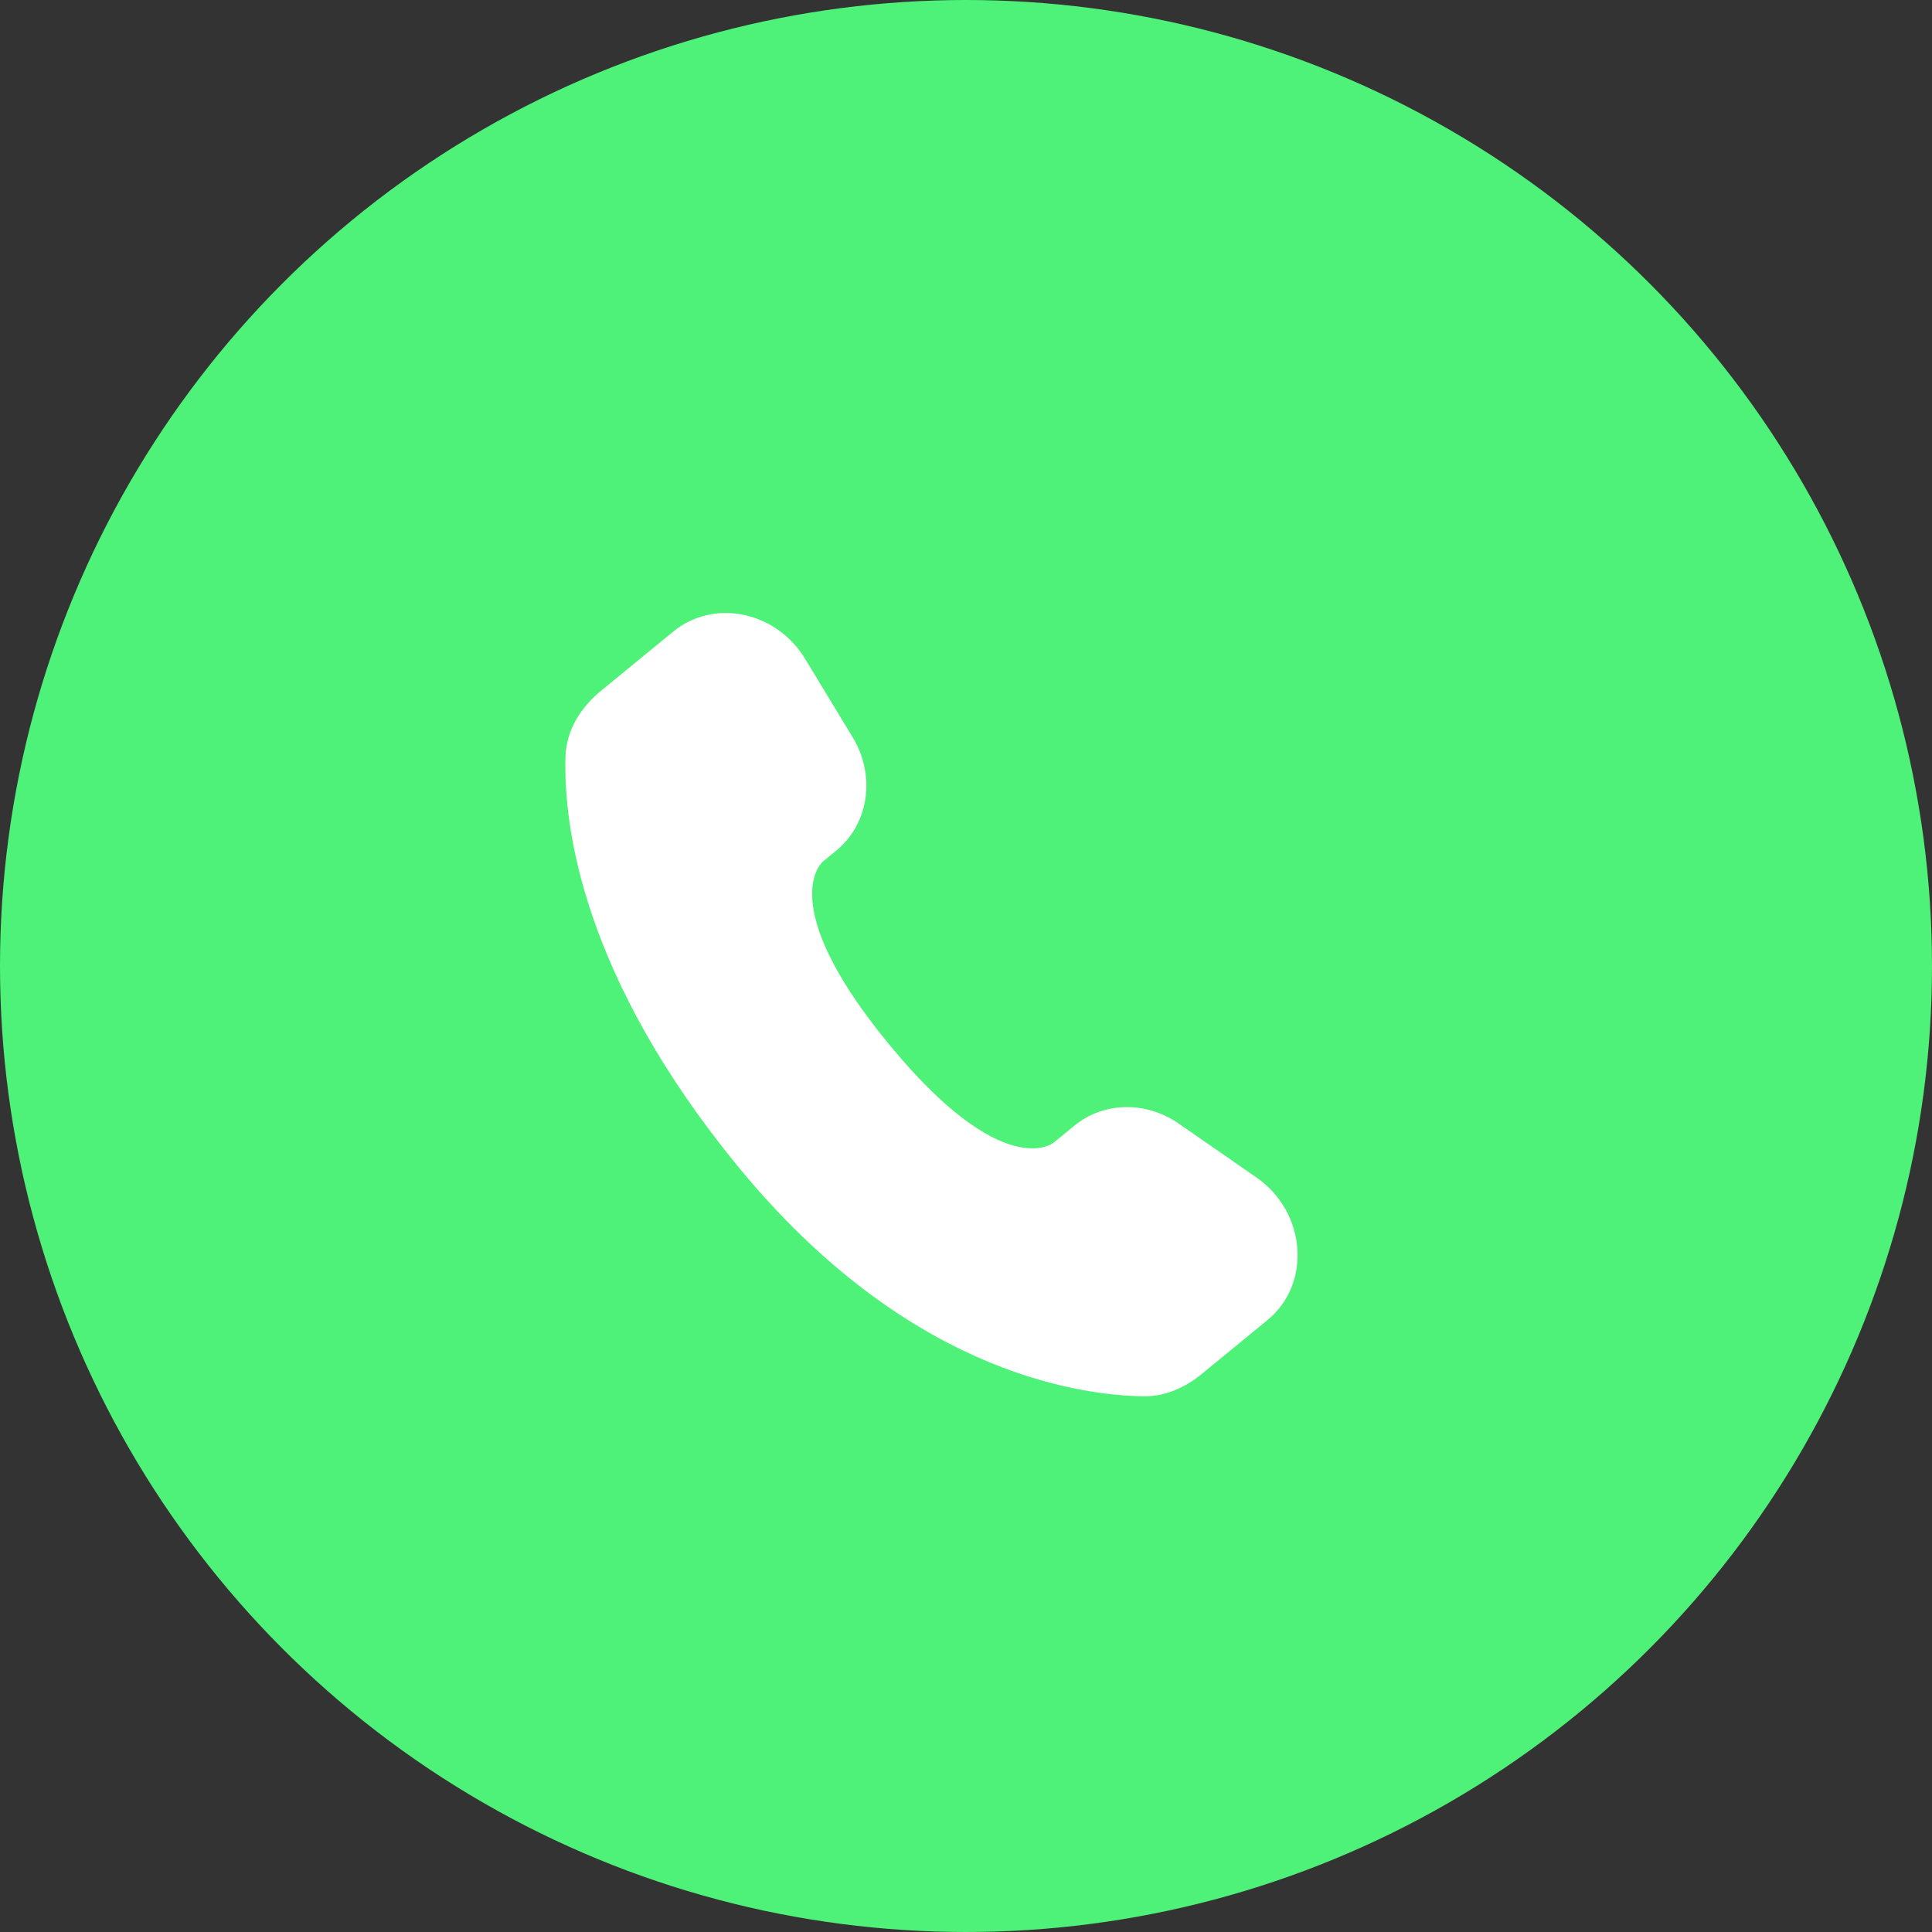
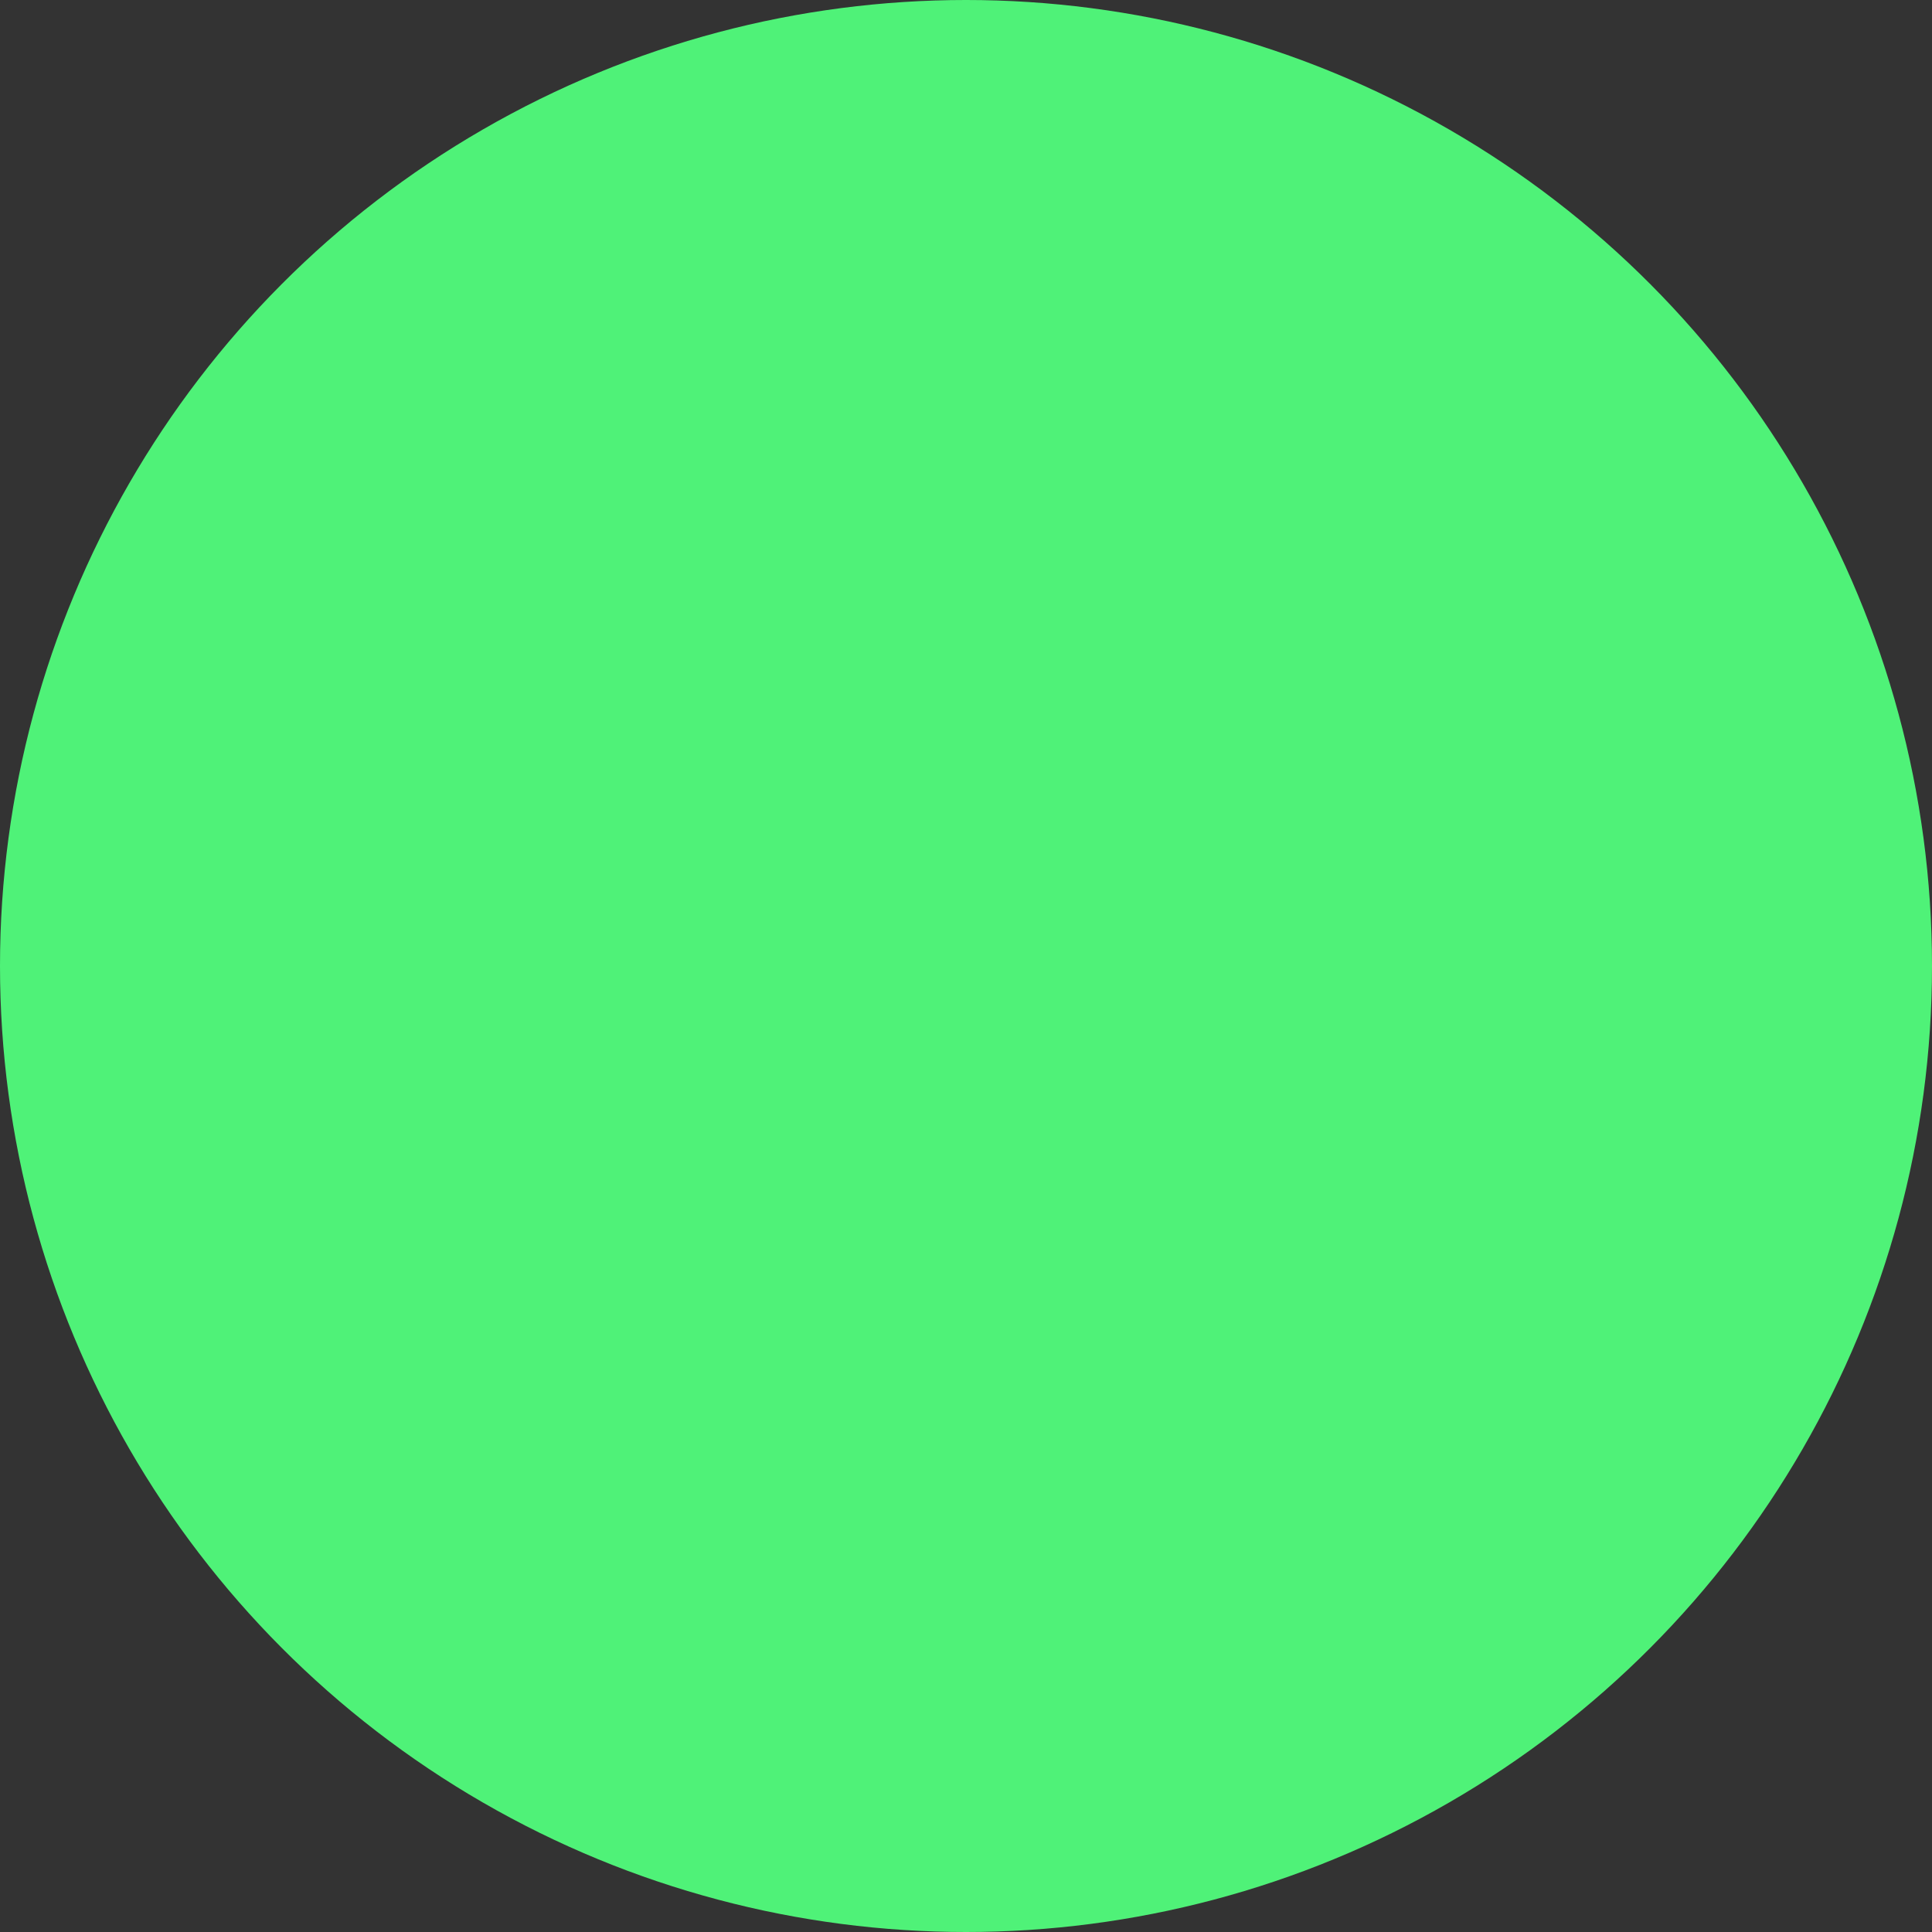
<svg xmlns="http://www.w3.org/2000/svg" width="26" height="26" viewBox="0 0 26 26" fill="none">
  <rect x="0" y="0" width="26" height="26" fill="#333333" stroke="none" />
  <circle cx="13" cy="13" r="13" fill="#4FF278" />
-   <path d="M14.461 15.147L14.177 15.379C14.177 15.379 13.503 15.932 11.952 14.039C10.401 12.146 11.075 11.594 11.075 11.594L11.254 11.447C11.694 11.087 11.788 10.439 11.475 9.922L10.834 8.865C10.446 8.226 9.607 8.052 9.062 8.498L8.085 9.299C7.815 9.52 7.621 9.825 7.61 10.186C7.584 11.11 7.828 13.131 9.93 15.696C12.159 18.416 14.437 18.773 15.38 18.791C15.678 18.797 15.948 18.674 16.173 18.49L17.057 17.765C17.654 17.276 17.58 16.312 16.909 15.846L15.863 15.121C15.423 14.815 14.853 14.826 14.461 15.147Z" fill="white" />
</svg>